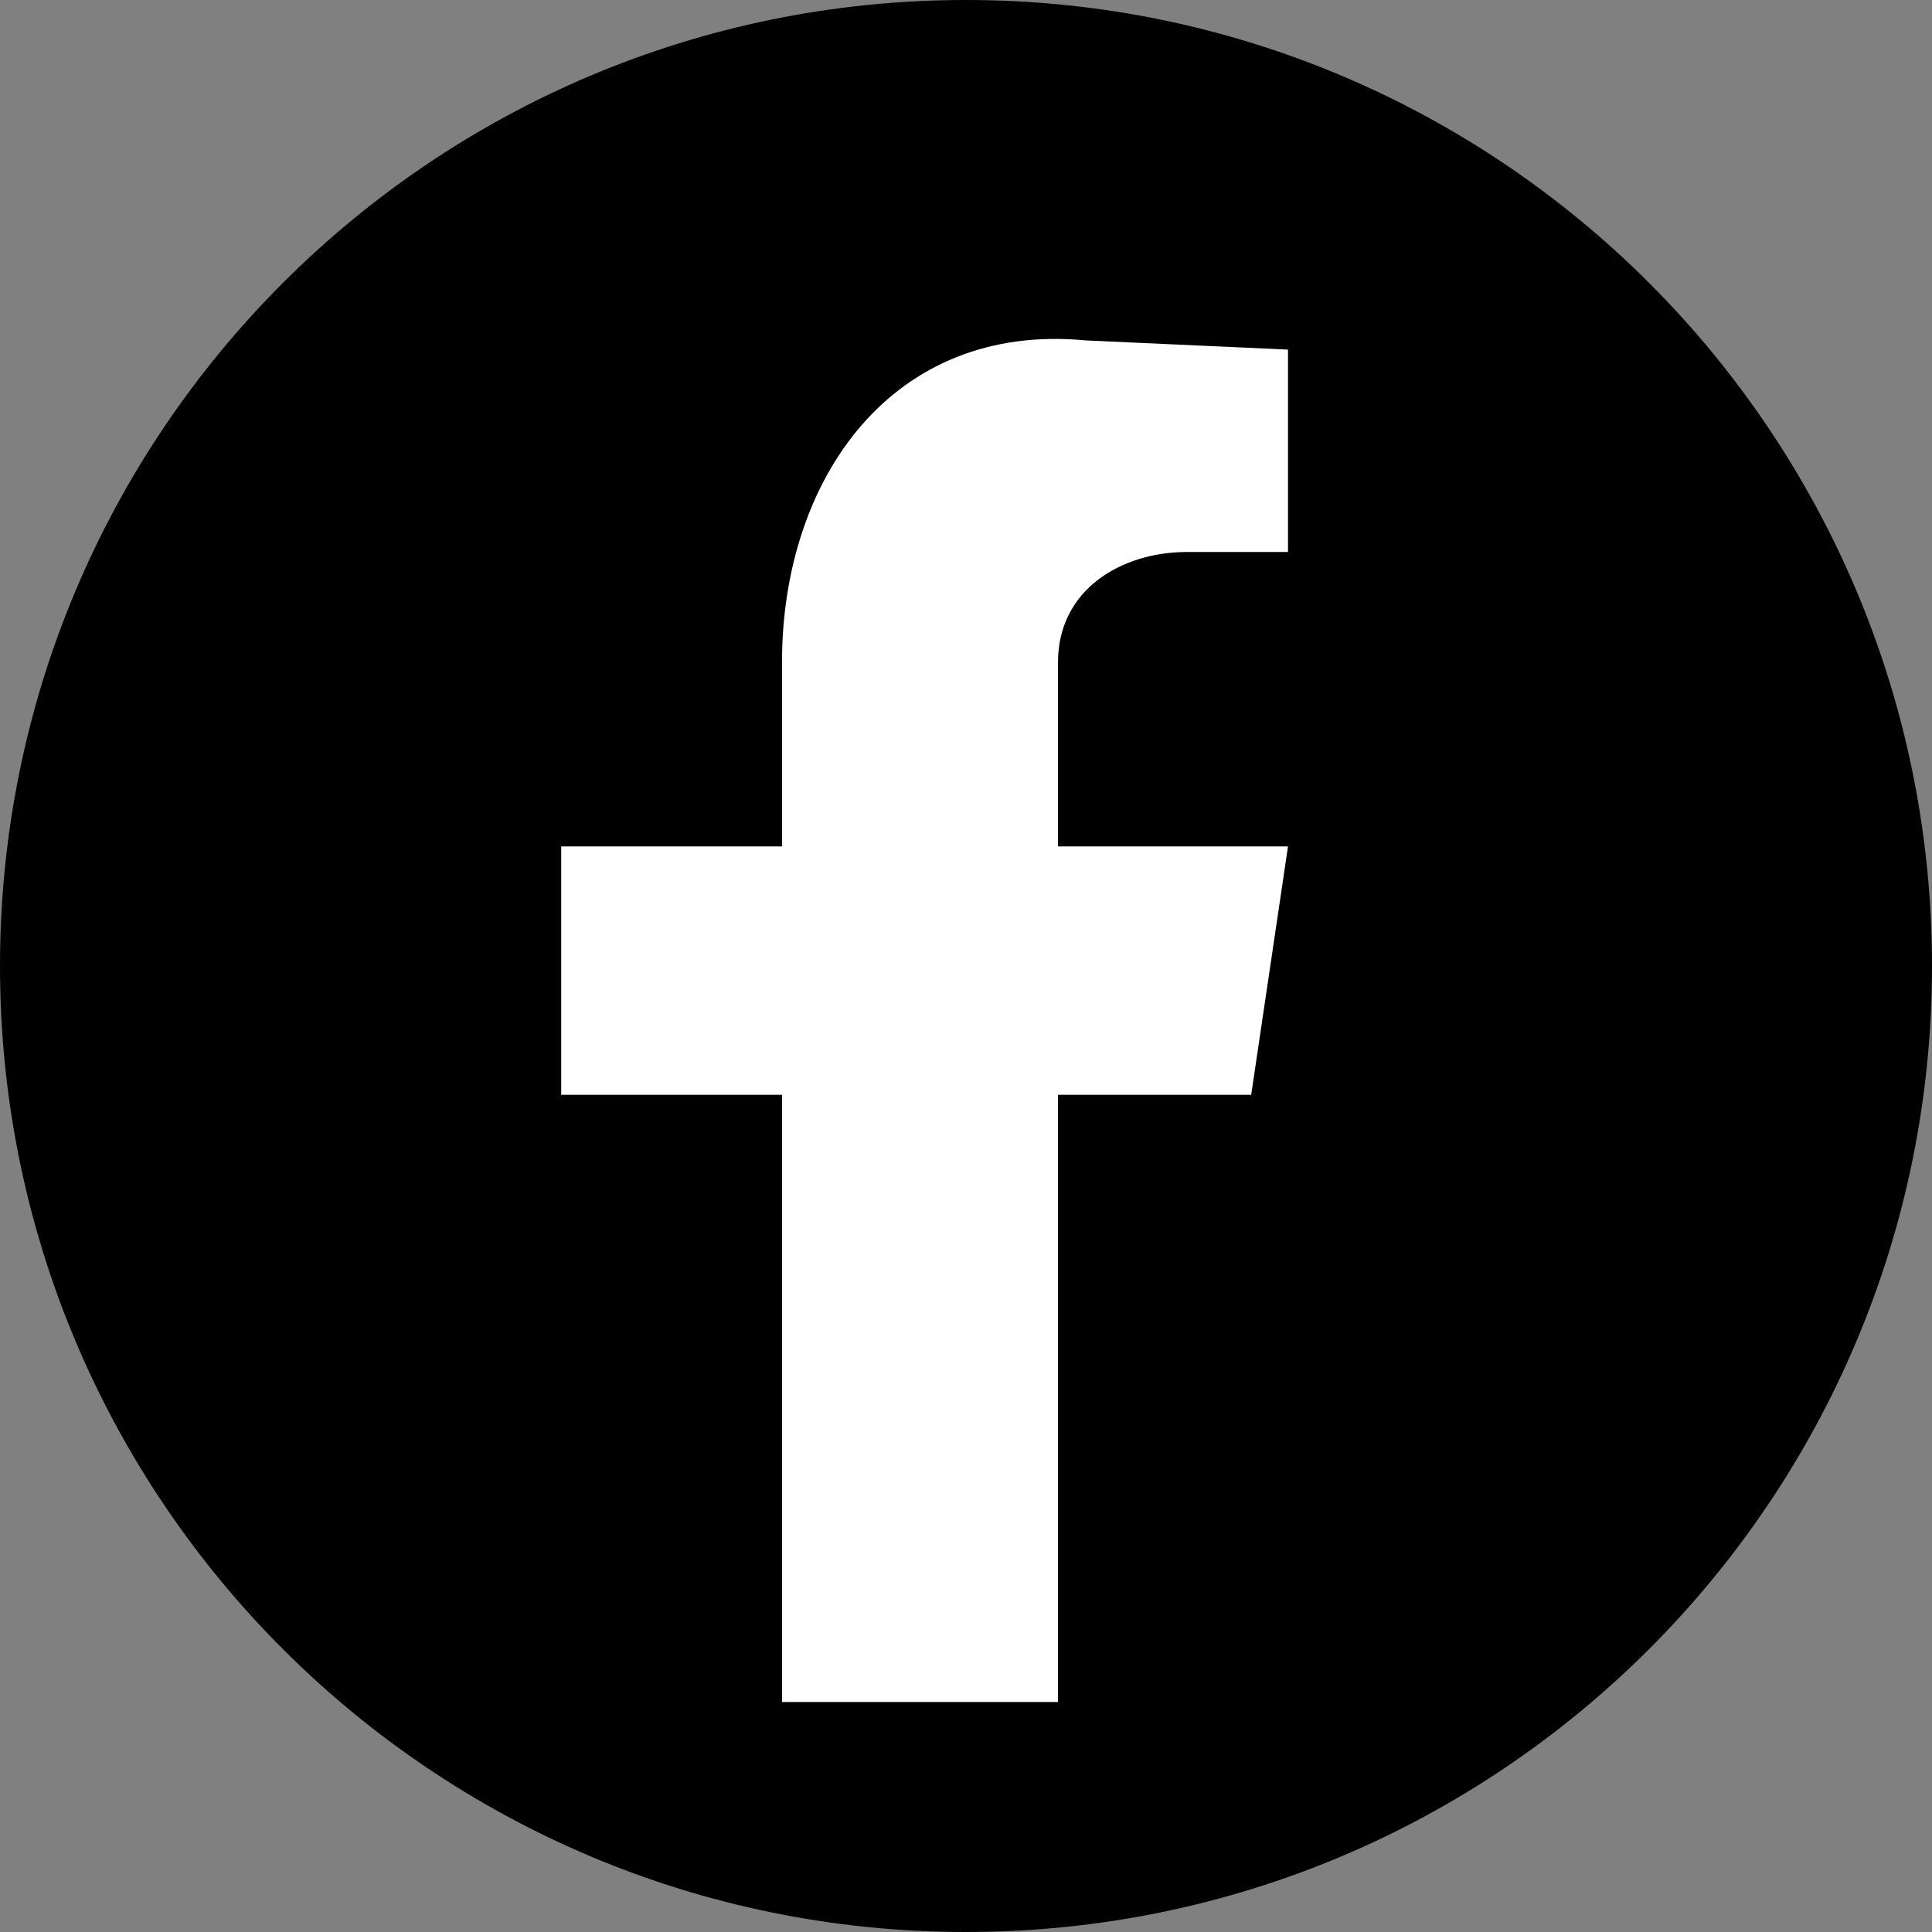
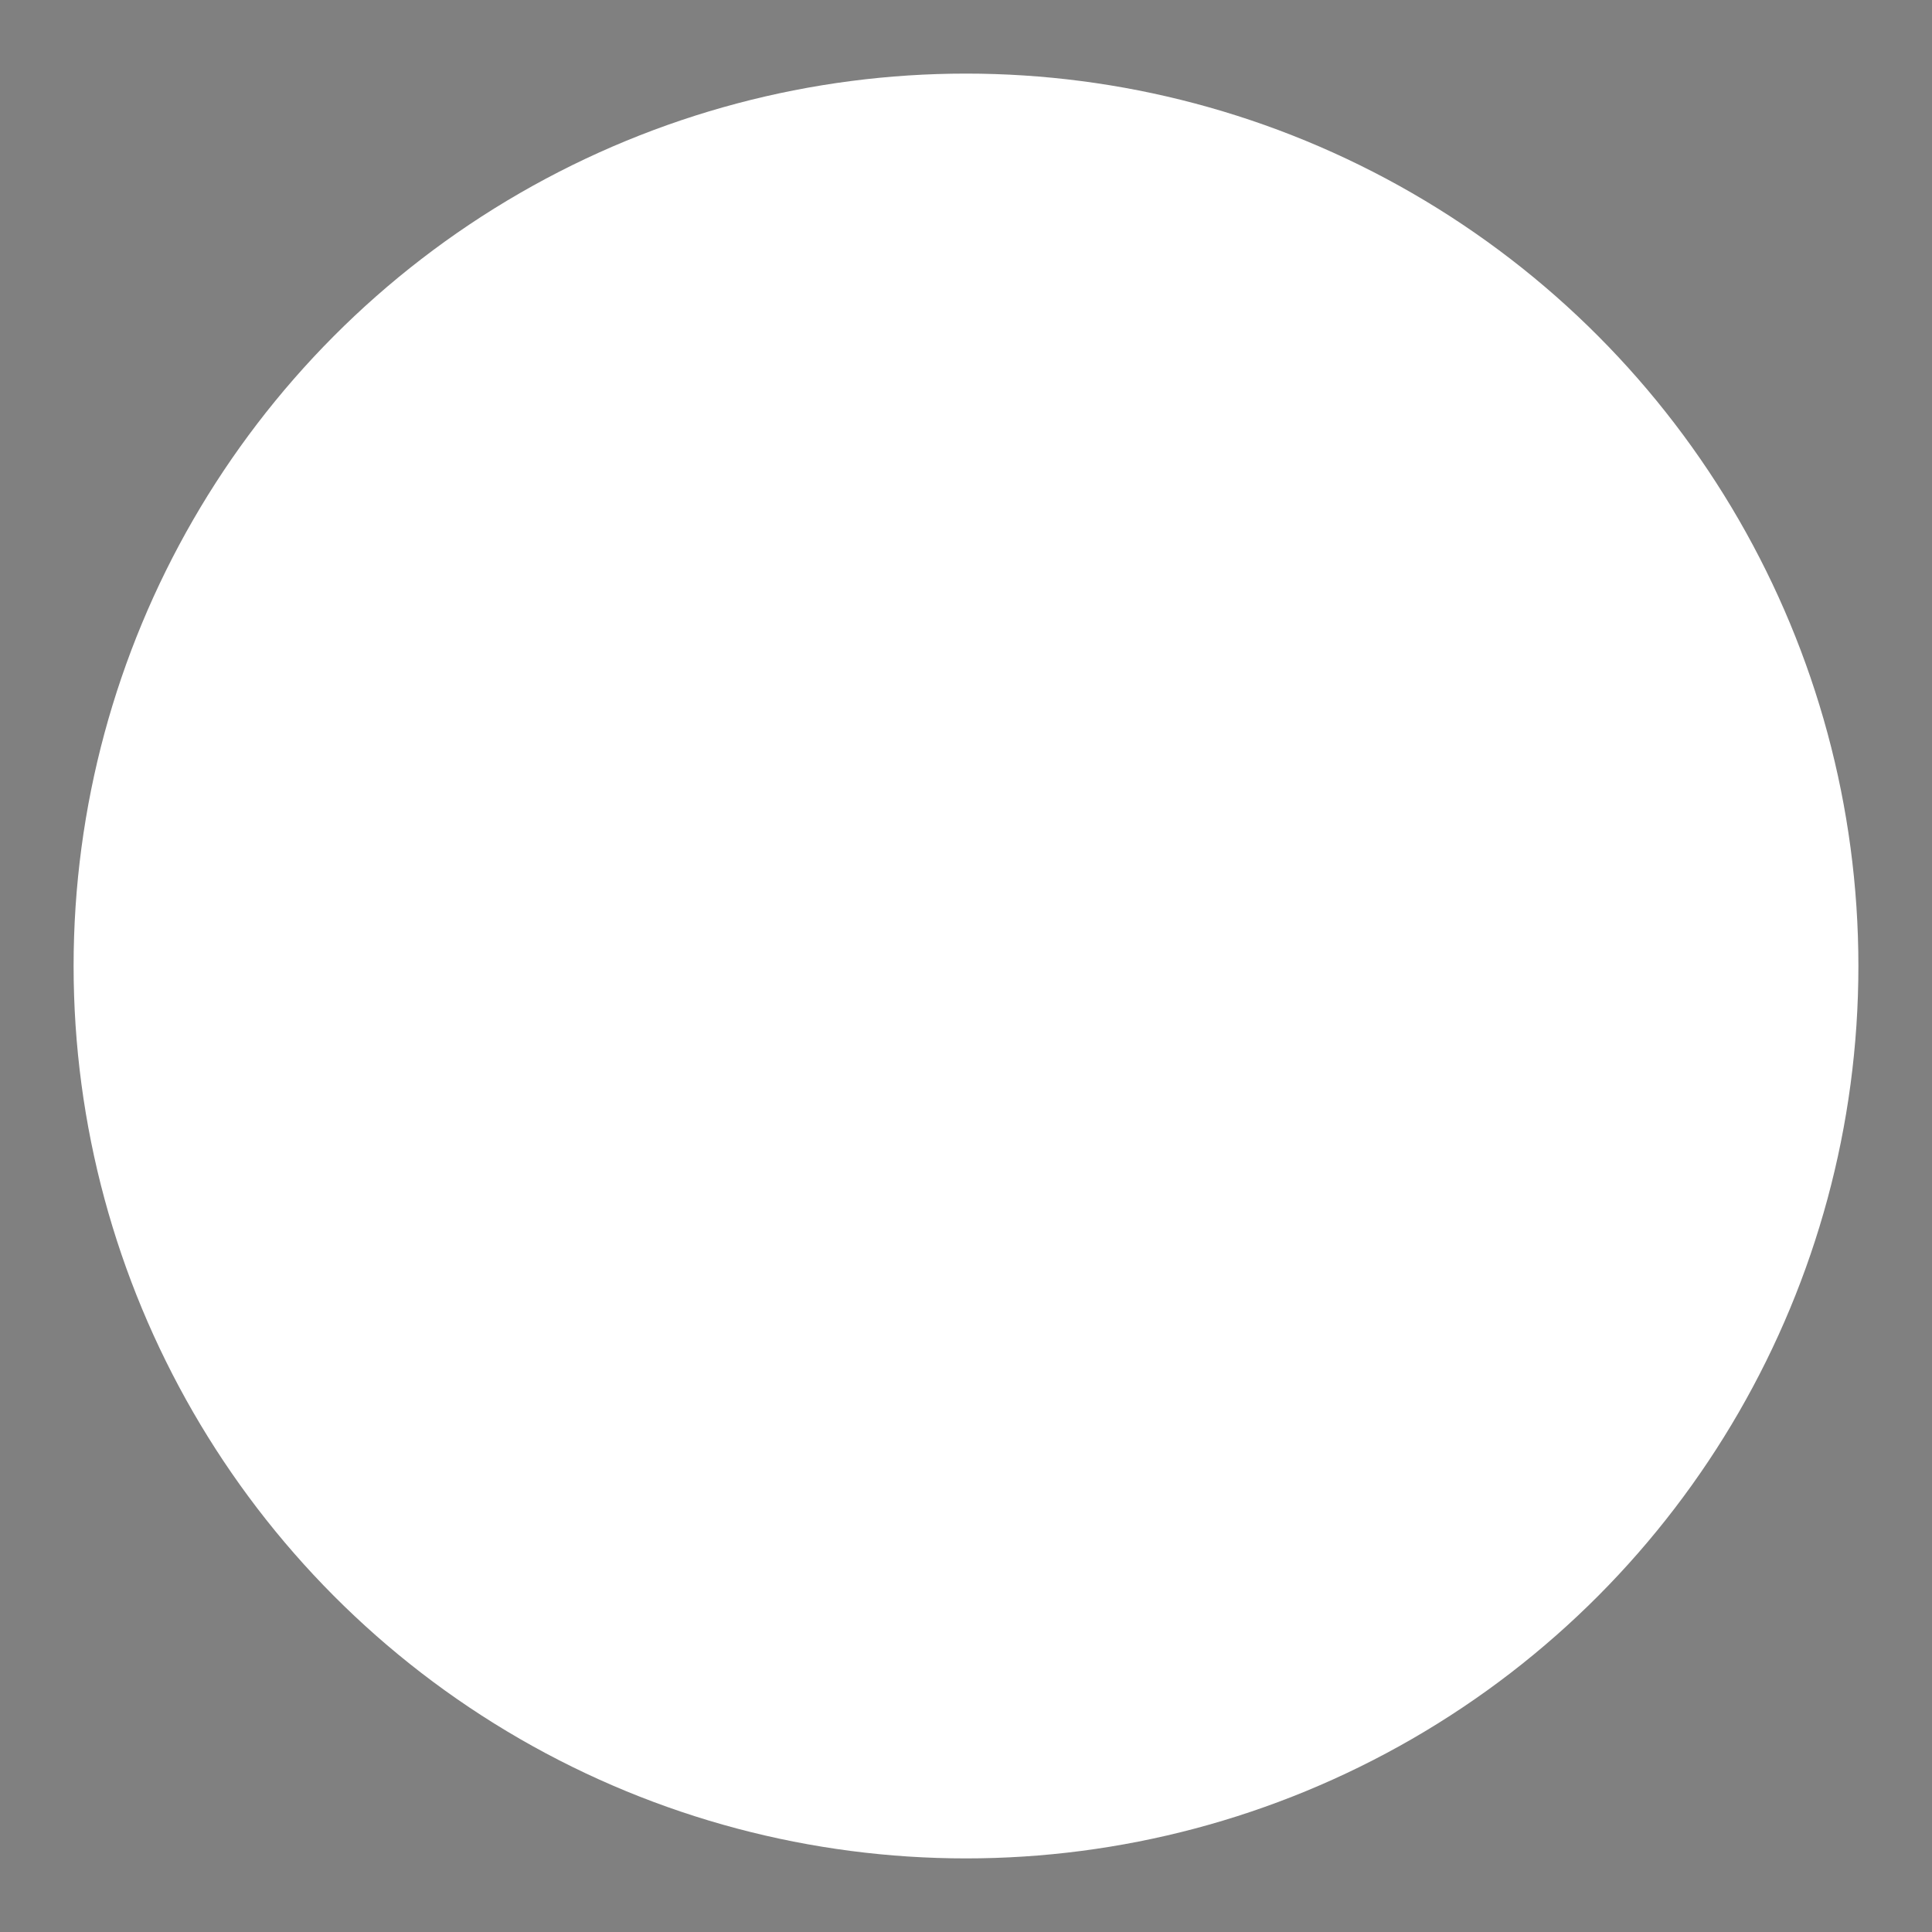
<svg xmlns="http://www.w3.org/2000/svg" version="1.1" id="Layer_1" x="0px" y="0px" viewBox="0 0 21 21" style="enable-background:new 0 0 21 21;" xml:space="preserve">
  <rect x="0" y="0" width="21" height="21" fill="#808080" stroke="none" />
  <style type="text/css">
	.st0{fill:#FFFFFF;}
</style>
  <g>
    <circle class="st0" cx="10.5" cy="10.5" r="9.7" />
-     <path d="M14.1,6h-1.2c-0.7,0-1.4,0.4-1.4,1.2v2H14l-0.4,2.7h-2.1v6.6H8.5v-6.6H6.1V9.2h2.4v-2c0-2,1.2-3.7,3.3-3.5l2.2,0.1V6z    M10.5,0C4.7,0,0,4.7,0,10.5S4.7,21,10.5,21S21,16.3,21,10.5S16.3,0,10.5,0" />
  </g>
</svg>